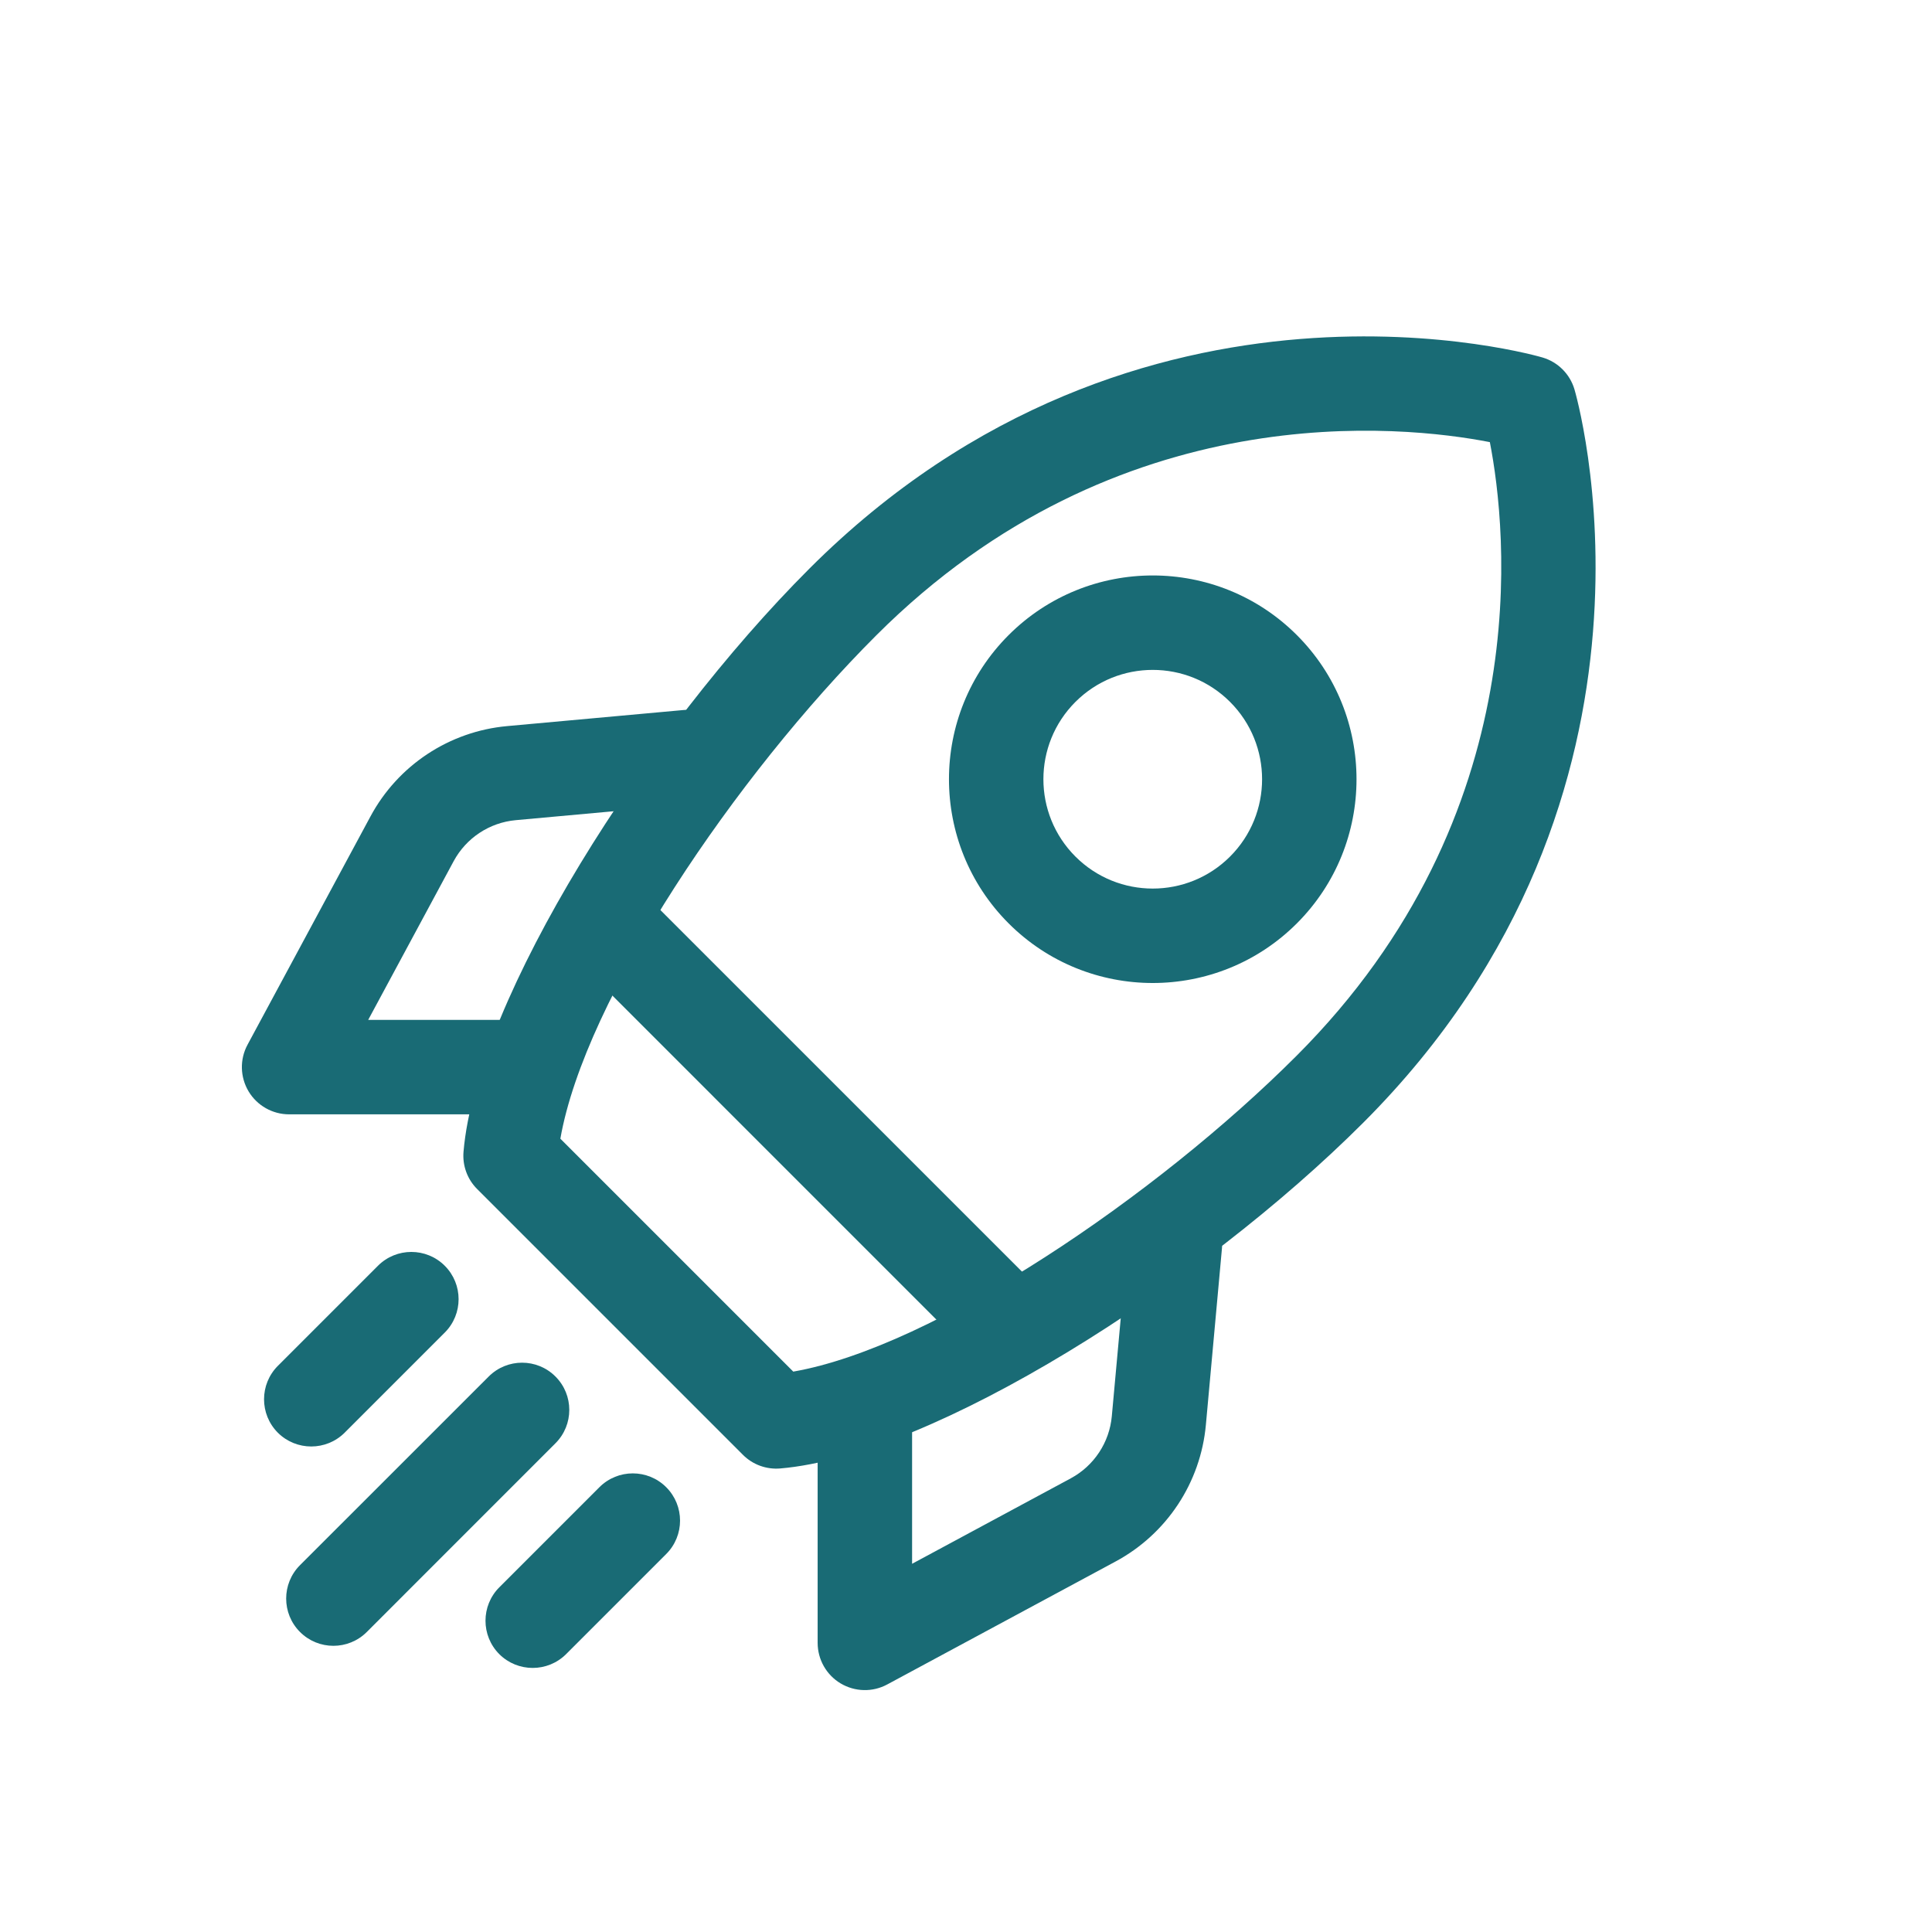
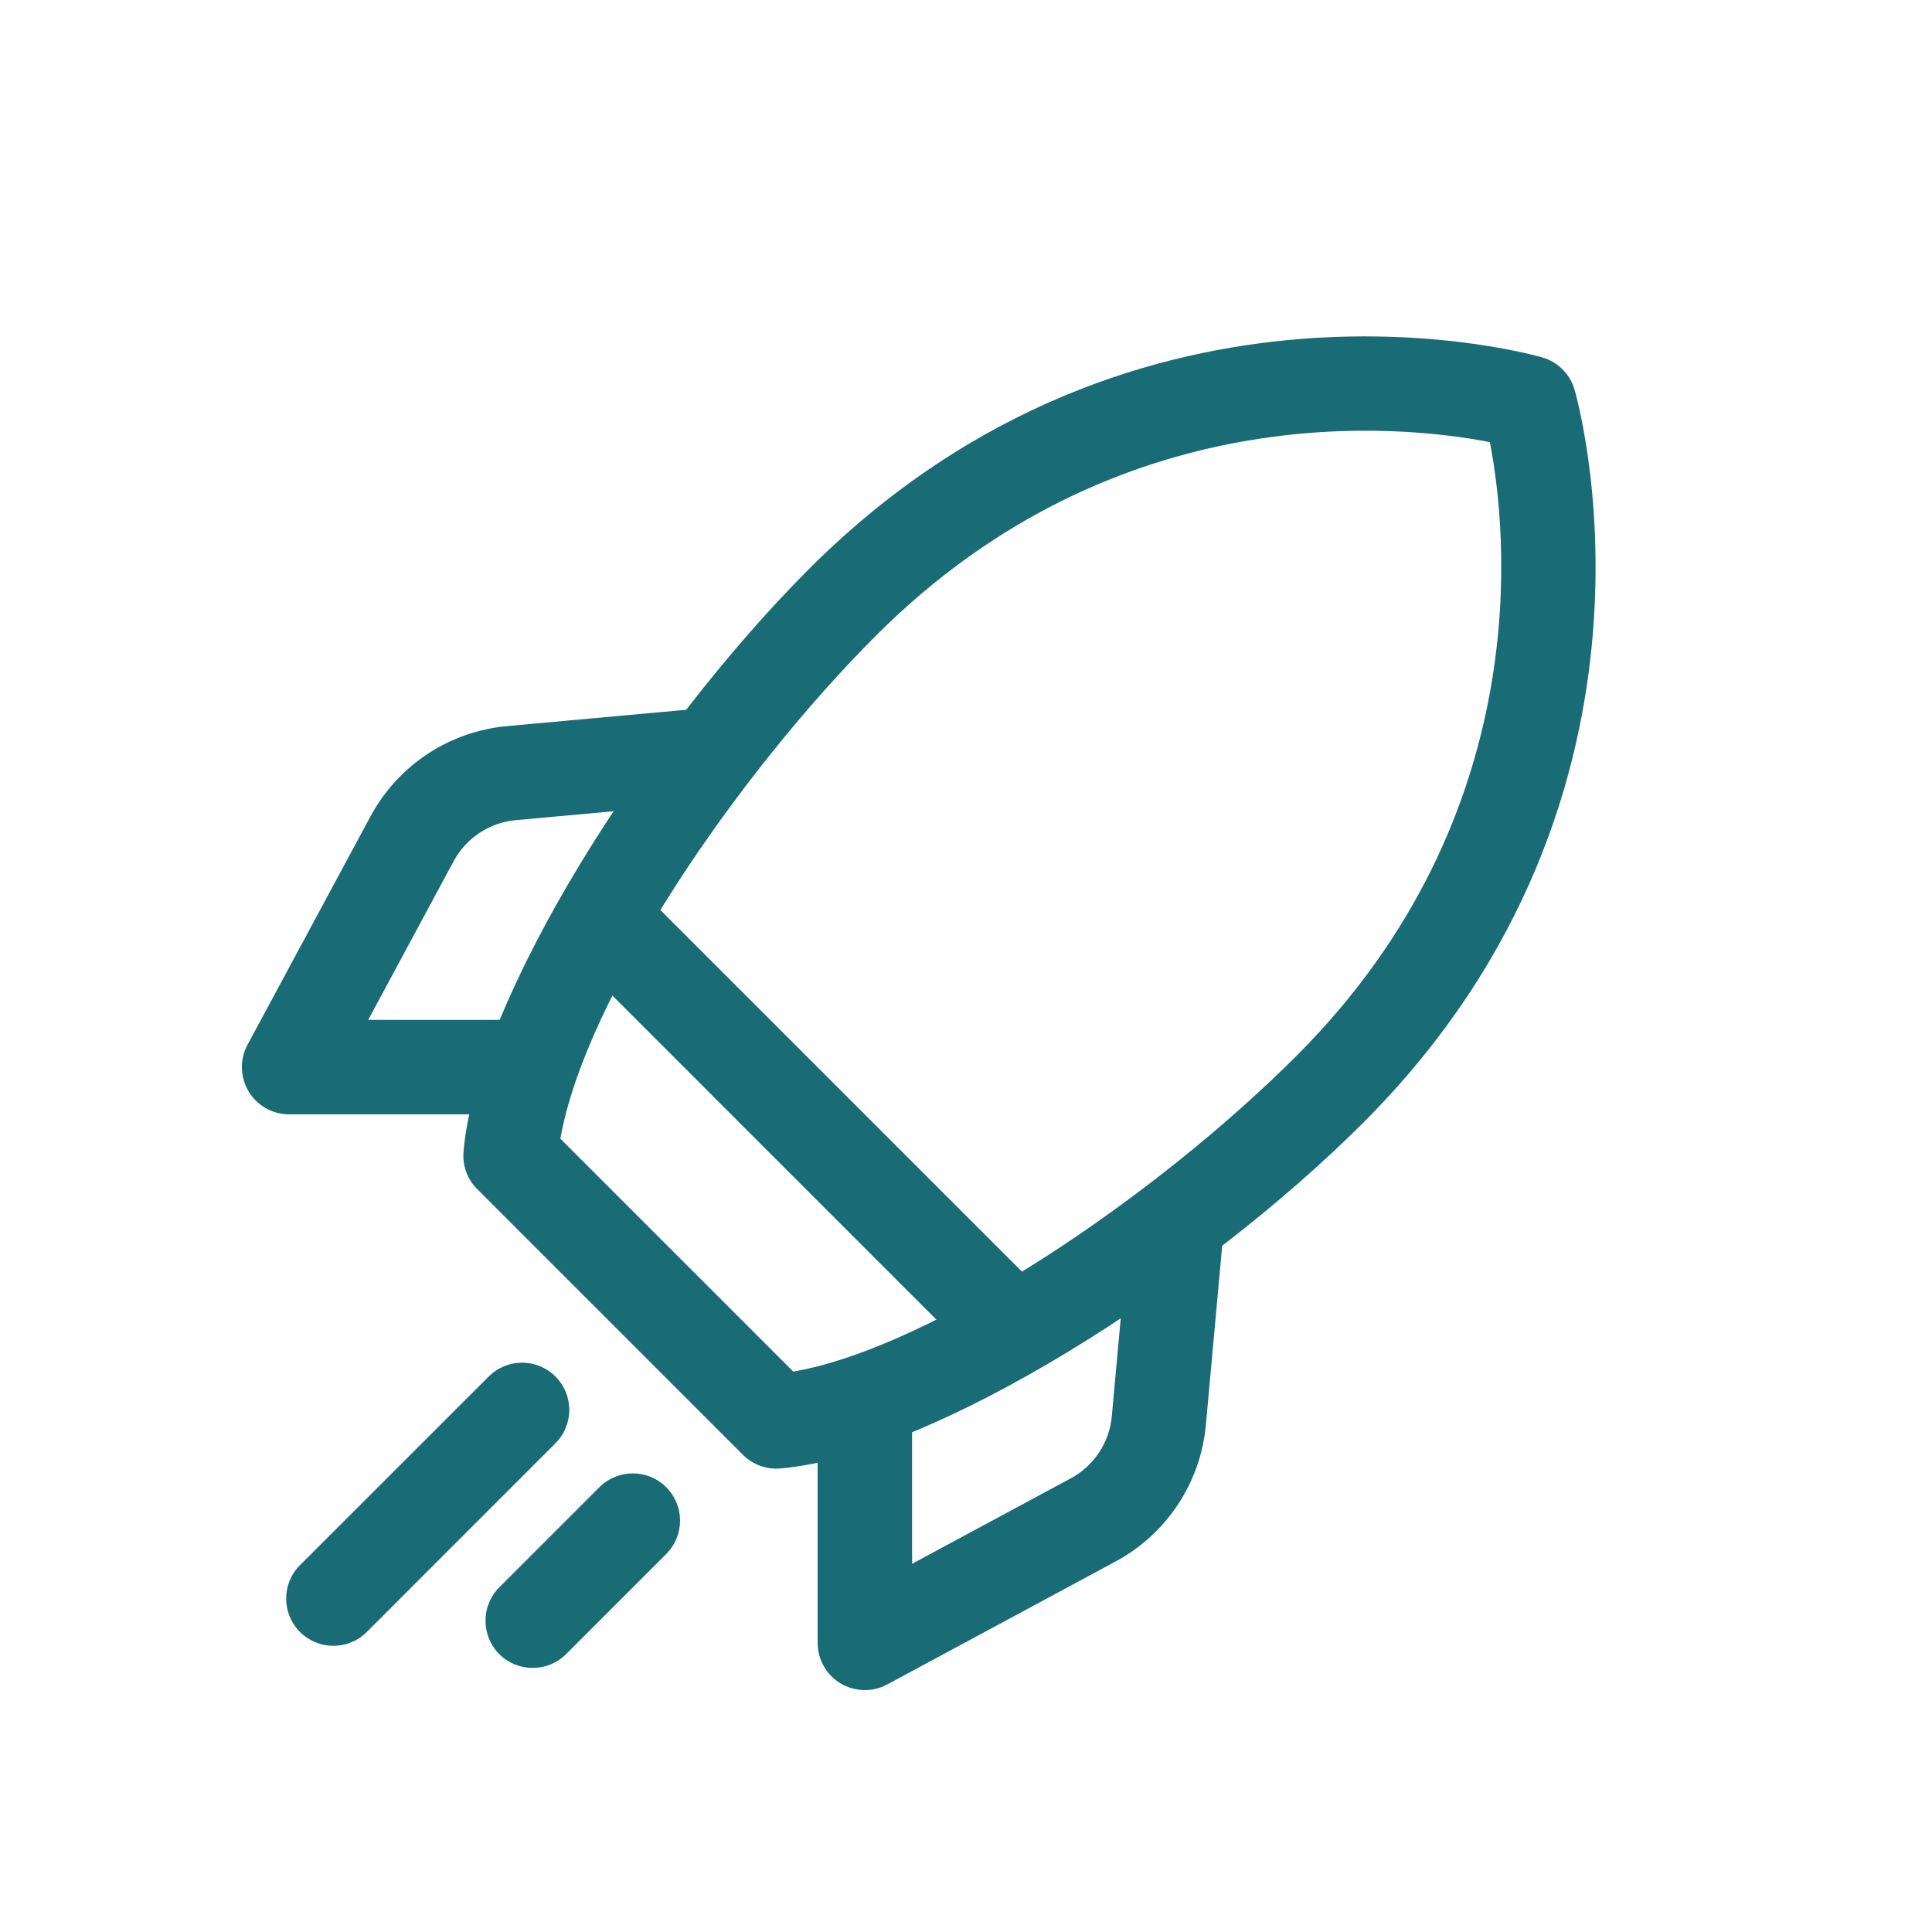
<svg xmlns="http://www.w3.org/2000/svg" width="1080" zoomAndPan="magnify" viewBox="0 0 810 810" height="1080" preserveAspectRatio="xMidYMid meet" version="1.0">
  <path fill="#196b75" d="M 660.113 163.289 C 658.211 156.82 653.168 151.781 646.703 149.879 C 646.703 149.879 478.066 99.695 339.316 238.422 C 270.941 306.793 199.797 418.695 194.336 482.844 C 193.832 488.652 195.918 494.406 200.062 498.527 L 311.465 609.93 C 315.582 614.074 321.34 616.156 327.145 615.656 C 391.293 610.191 503.199 539.047 571.57 470.676 C 710.297 331.926 660.113 163.289 660.113 163.289 Z M 624.633 185.387 C 631.68 221.605 645.066 341.164 543.562 442.668 C 484.719 501.535 391.504 564.762 332.582 575.055 C 332.582 575.055 234.934 477.406 234.934 477.406 C 245.258 418.484 308.457 325.273 367.324 266.43 C 468.828 164.926 588.414 178.309 624.605 185.359 Z M 624.633 185.387 " fill-opacity="1" fill-rule="evenodd" />
-   <path fill="#196b75" d="M 543.719 266.27 C 510.379 232.93 456.207 232.93 422.867 266.27 C 389.527 299.613 389.527 353.781 422.867 387.125 C 456.207 420.465 510.379 420.465 543.719 387.125 C 577.062 353.781 577.062 299.613 543.719 266.27 Z M 515.711 294.281 C 533.609 312.18 533.609 341.215 515.711 359.113 C 497.812 377.012 468.773 377.012 450.875 359.113 C 432.977 341.215 432.977 312.18 450.875 294.281 C 468.773 276.383 497.812 276.383 515.711 294.281 Z M 515.711 294.281 " fill-opacity="1" fill-rule="evenodd" />
  <path fill="#196b75" d="M 432.848 537.516 L 272.473 377.145 C 264.766 369.438 252.199 369.438 244.492 377.145 C 236.758 384.879 236.758 397.418 244.492 405.152 L 404.836 565.5 C 412.57 573.234 425.109 573.234 432.848 565.5 C 440.555 557.789 440.555 545.227 432.848 537.516 Z M 432.848 537.516 " fill-opacity="1" fill-rule="evenodd" />
  <path fill="#196b75" d="M 472.867 519.883 C 472.867 519.883 468.879 563.52 466.133 593.746 C 465.133 604.781 458.664 614.547 448.922 619.801 L 382.398 655.625 C 382.398 655.625 382.398 595.938 382.398 595.938 C 382.398 585.008 373.527 576.137 362.598 576.137 C 351.672 576.137 342.801 585.008 342.801 595.938 L 342.801 688.781 C 342.801 695.75 346.469 702.219 352.438 705.781 C 358.43 709.344 365.848 709.531 371.996 706.203 C 371.996 706.203 432.344 673.707 467.691 654.672 C 489.152 643.137 503.383 621.598 505.574 597.336 C 508.32 567.109 512.305 523.445 512.305 523.445 C 513.281 512.57 505.258 502.934 494.383 501.957 C 483.477 500.953 473.844 508.98 472.867 519.883 Z M 472.867 519.883 " fill-opacity="1" fill-rule="evenodd" />
  <path fill="#196b75" d="M 286.543 297.684 C 286.543 297.684 242.883 301.672 212.656 304.418 C 188.395 306.609 166.852 320.836 155.316 342.297 C 136.285 377.645 103.785 437.992 103.785 437.992 C 100.461 444.145 100.645 451.562 104.211 457.555 C 107.773 463.52 114.242 467.191 121.211 467.191 L 214.055 467.191 C 224.984 467.191 233.852 458.32 233.852 447.391 C 233.852 436.461 224.984 427.594 214.055 427.594 L 154.367 427.594 L 190.191 361.066 C 195.441 351.328 205.211 344.859 216.246 343.855 C 246.473 341.109 290.109 337.125 290.109 337.125 C 301.012 336.148 309.035 326.512 308.035 315.609 C 307.055 304.734 297.422 296.707 286.543 297.684 Z M 286.543 297.684 " fill-opacity="1" fill-rule="evenodd" />
-   <path fill="#196b75" d="M 158.457 530.68 L 116.484 572.652 C 108.777 580.387 108.777 592.926 116.484 600.664 C 124.219 608.371 136.758 608.371 144.492 600.664 L 186.469 558.688 C 194.203 550.953 194.203 538.414 186.469 530.68 C 178.734 522.945 166.191 522.945 158.457 530.68 Z M 158.457 530.68 " fill-opacity="1" fill-rule="evenodd" />
  <path fill="#196b75" d="M 204.895 577.113 L 125.777 656.203 C 118.043 663.941 118.043 676.48 125.777 684.215 C 133.512 691.949 146.051 691.949 153.785 684.215 L 232.875 605.098 C 240.609 597.391 240.609 584.824 232.875 577.113 C 225.168 569.379 212.602 569.379 204.895 577.113 Z M 204.895 577.113 " fill-opacity="1" fill-rule="evenodd" />
  <path fill="#196b75" d="M 251.301 623.523 L 209.328 665.496 C 201.621 673.23 201.621 685.77 209.328 693.508 C 217.062 701.215 229.602 701.215 237.336 693.508 L 279.312 651.531 C 287.047 643.797 287.047 631.258 279.312 623.523 C 271.578 615.789 259.039 615.789 251.301 623.523 Z M 251.301 623.523 " fill-opacity="1" fill-rule="evenodd" />
</svg>